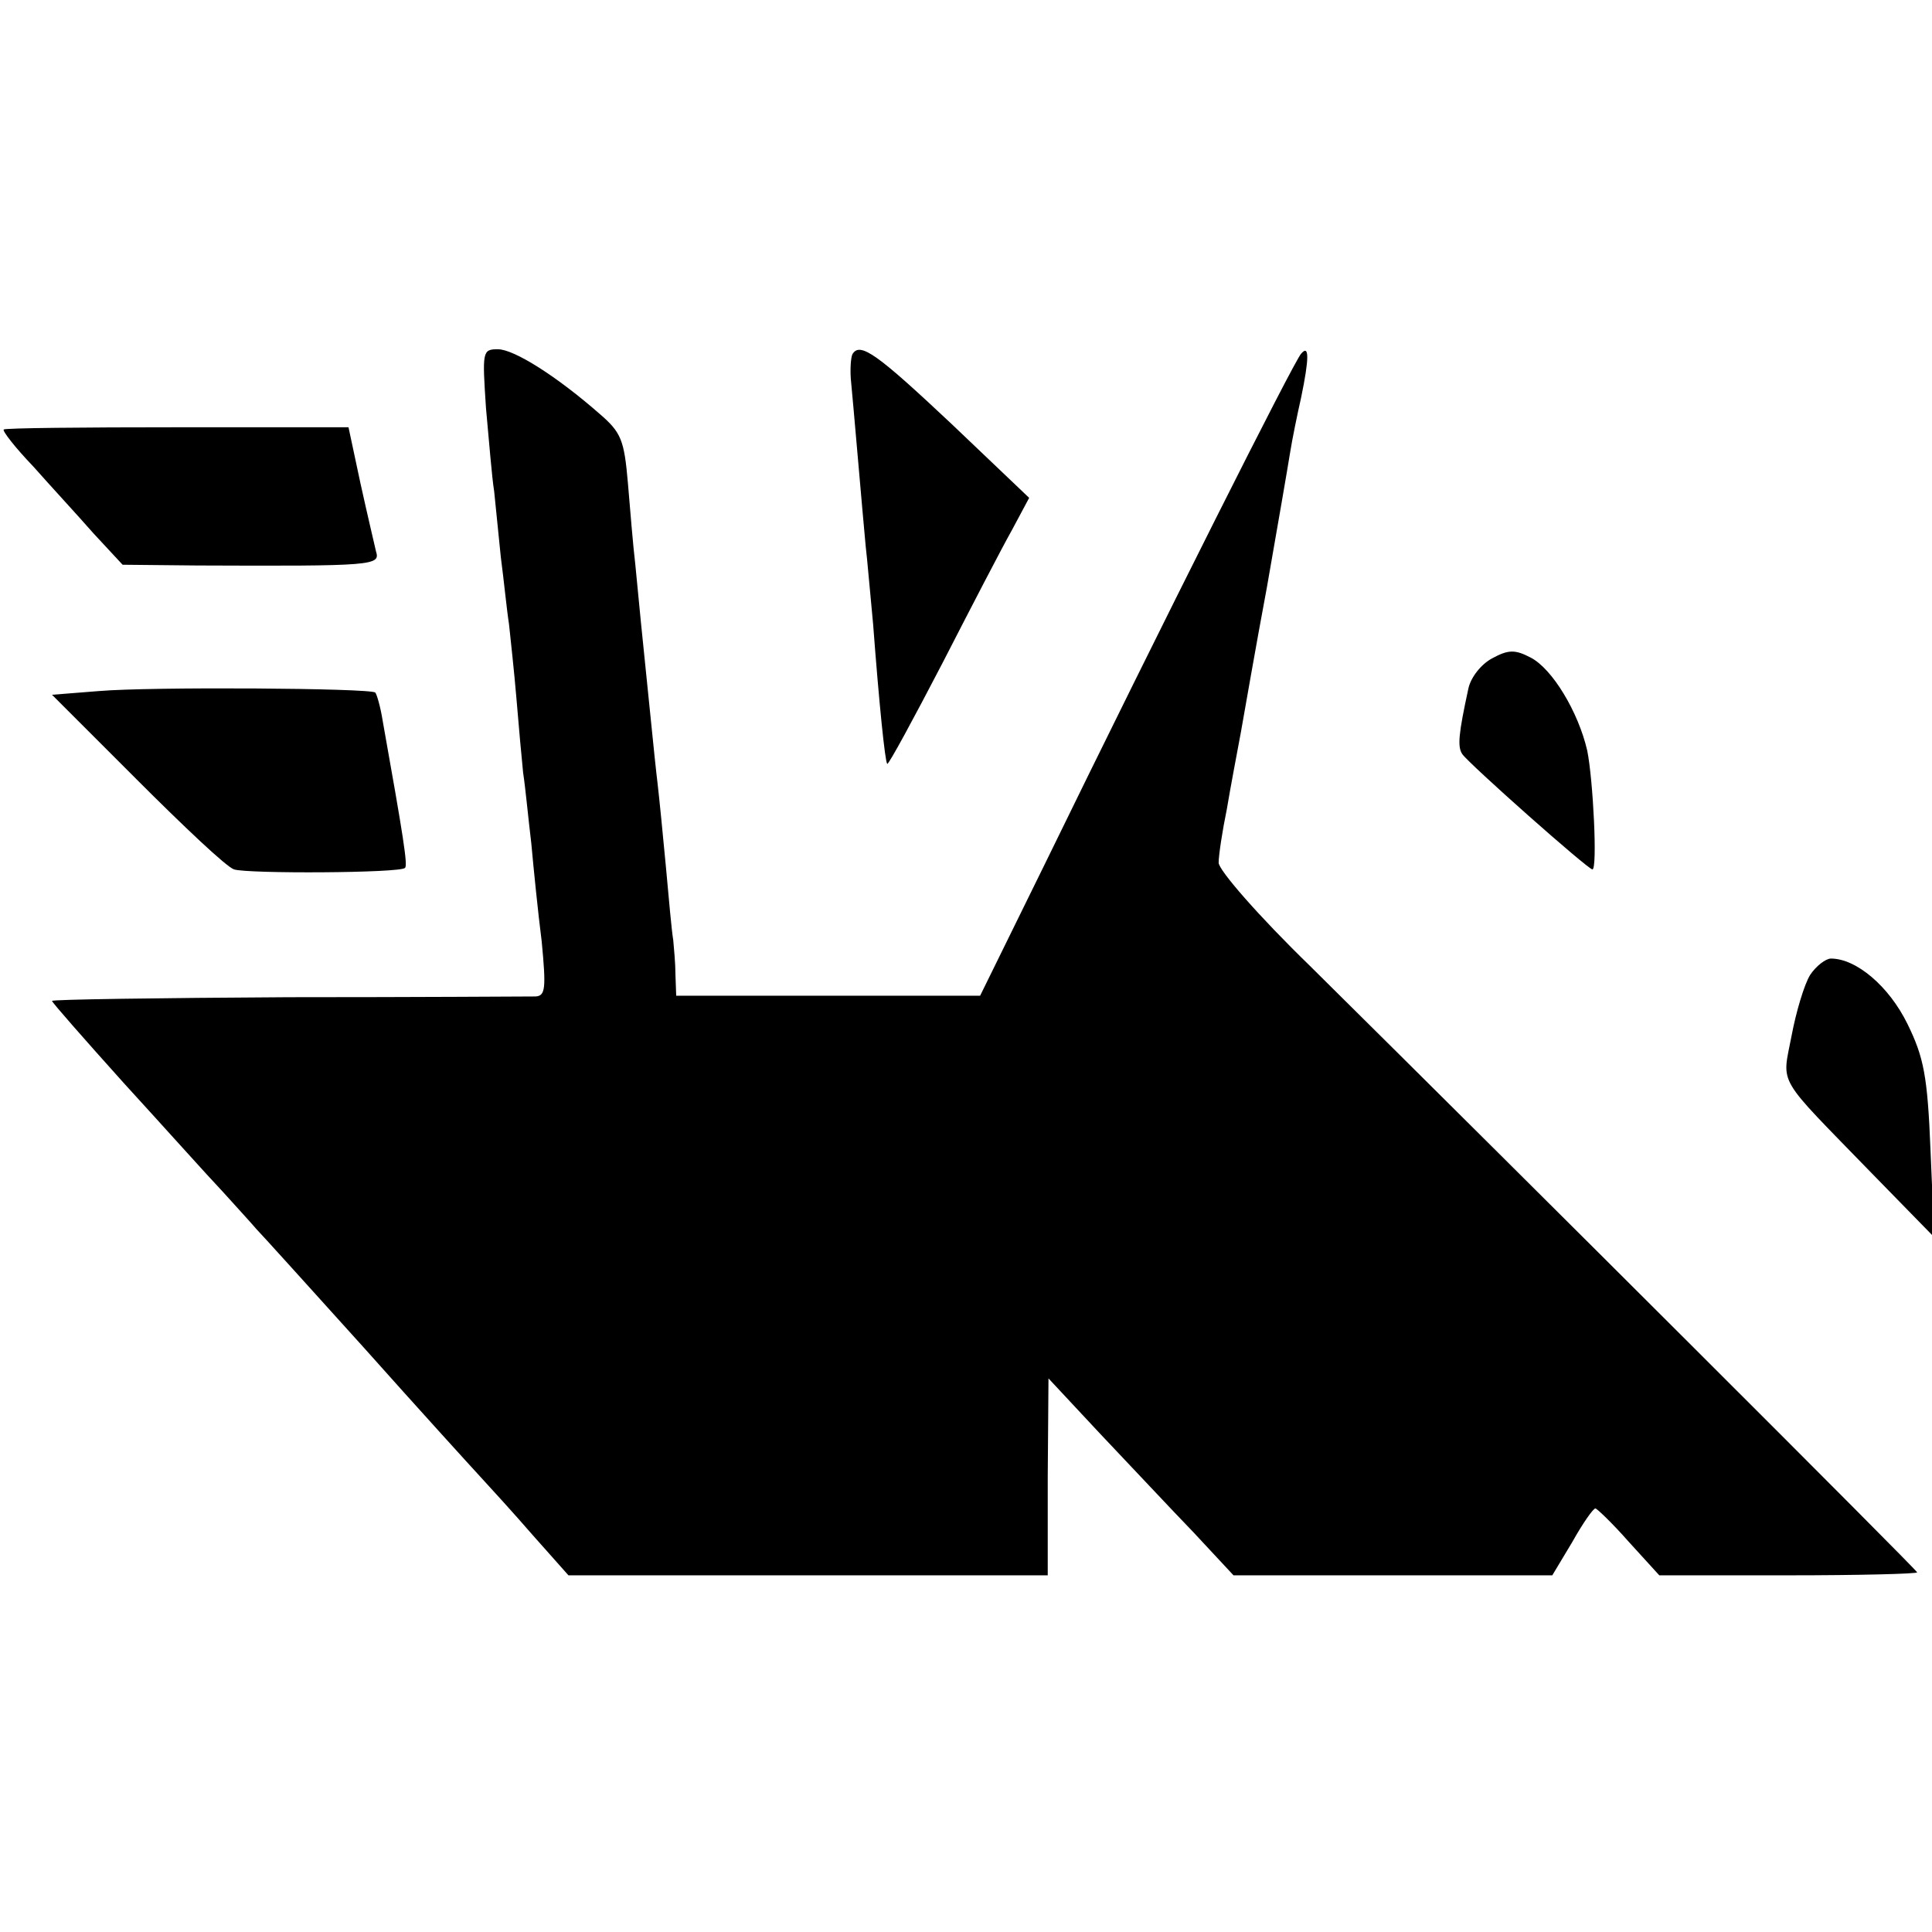
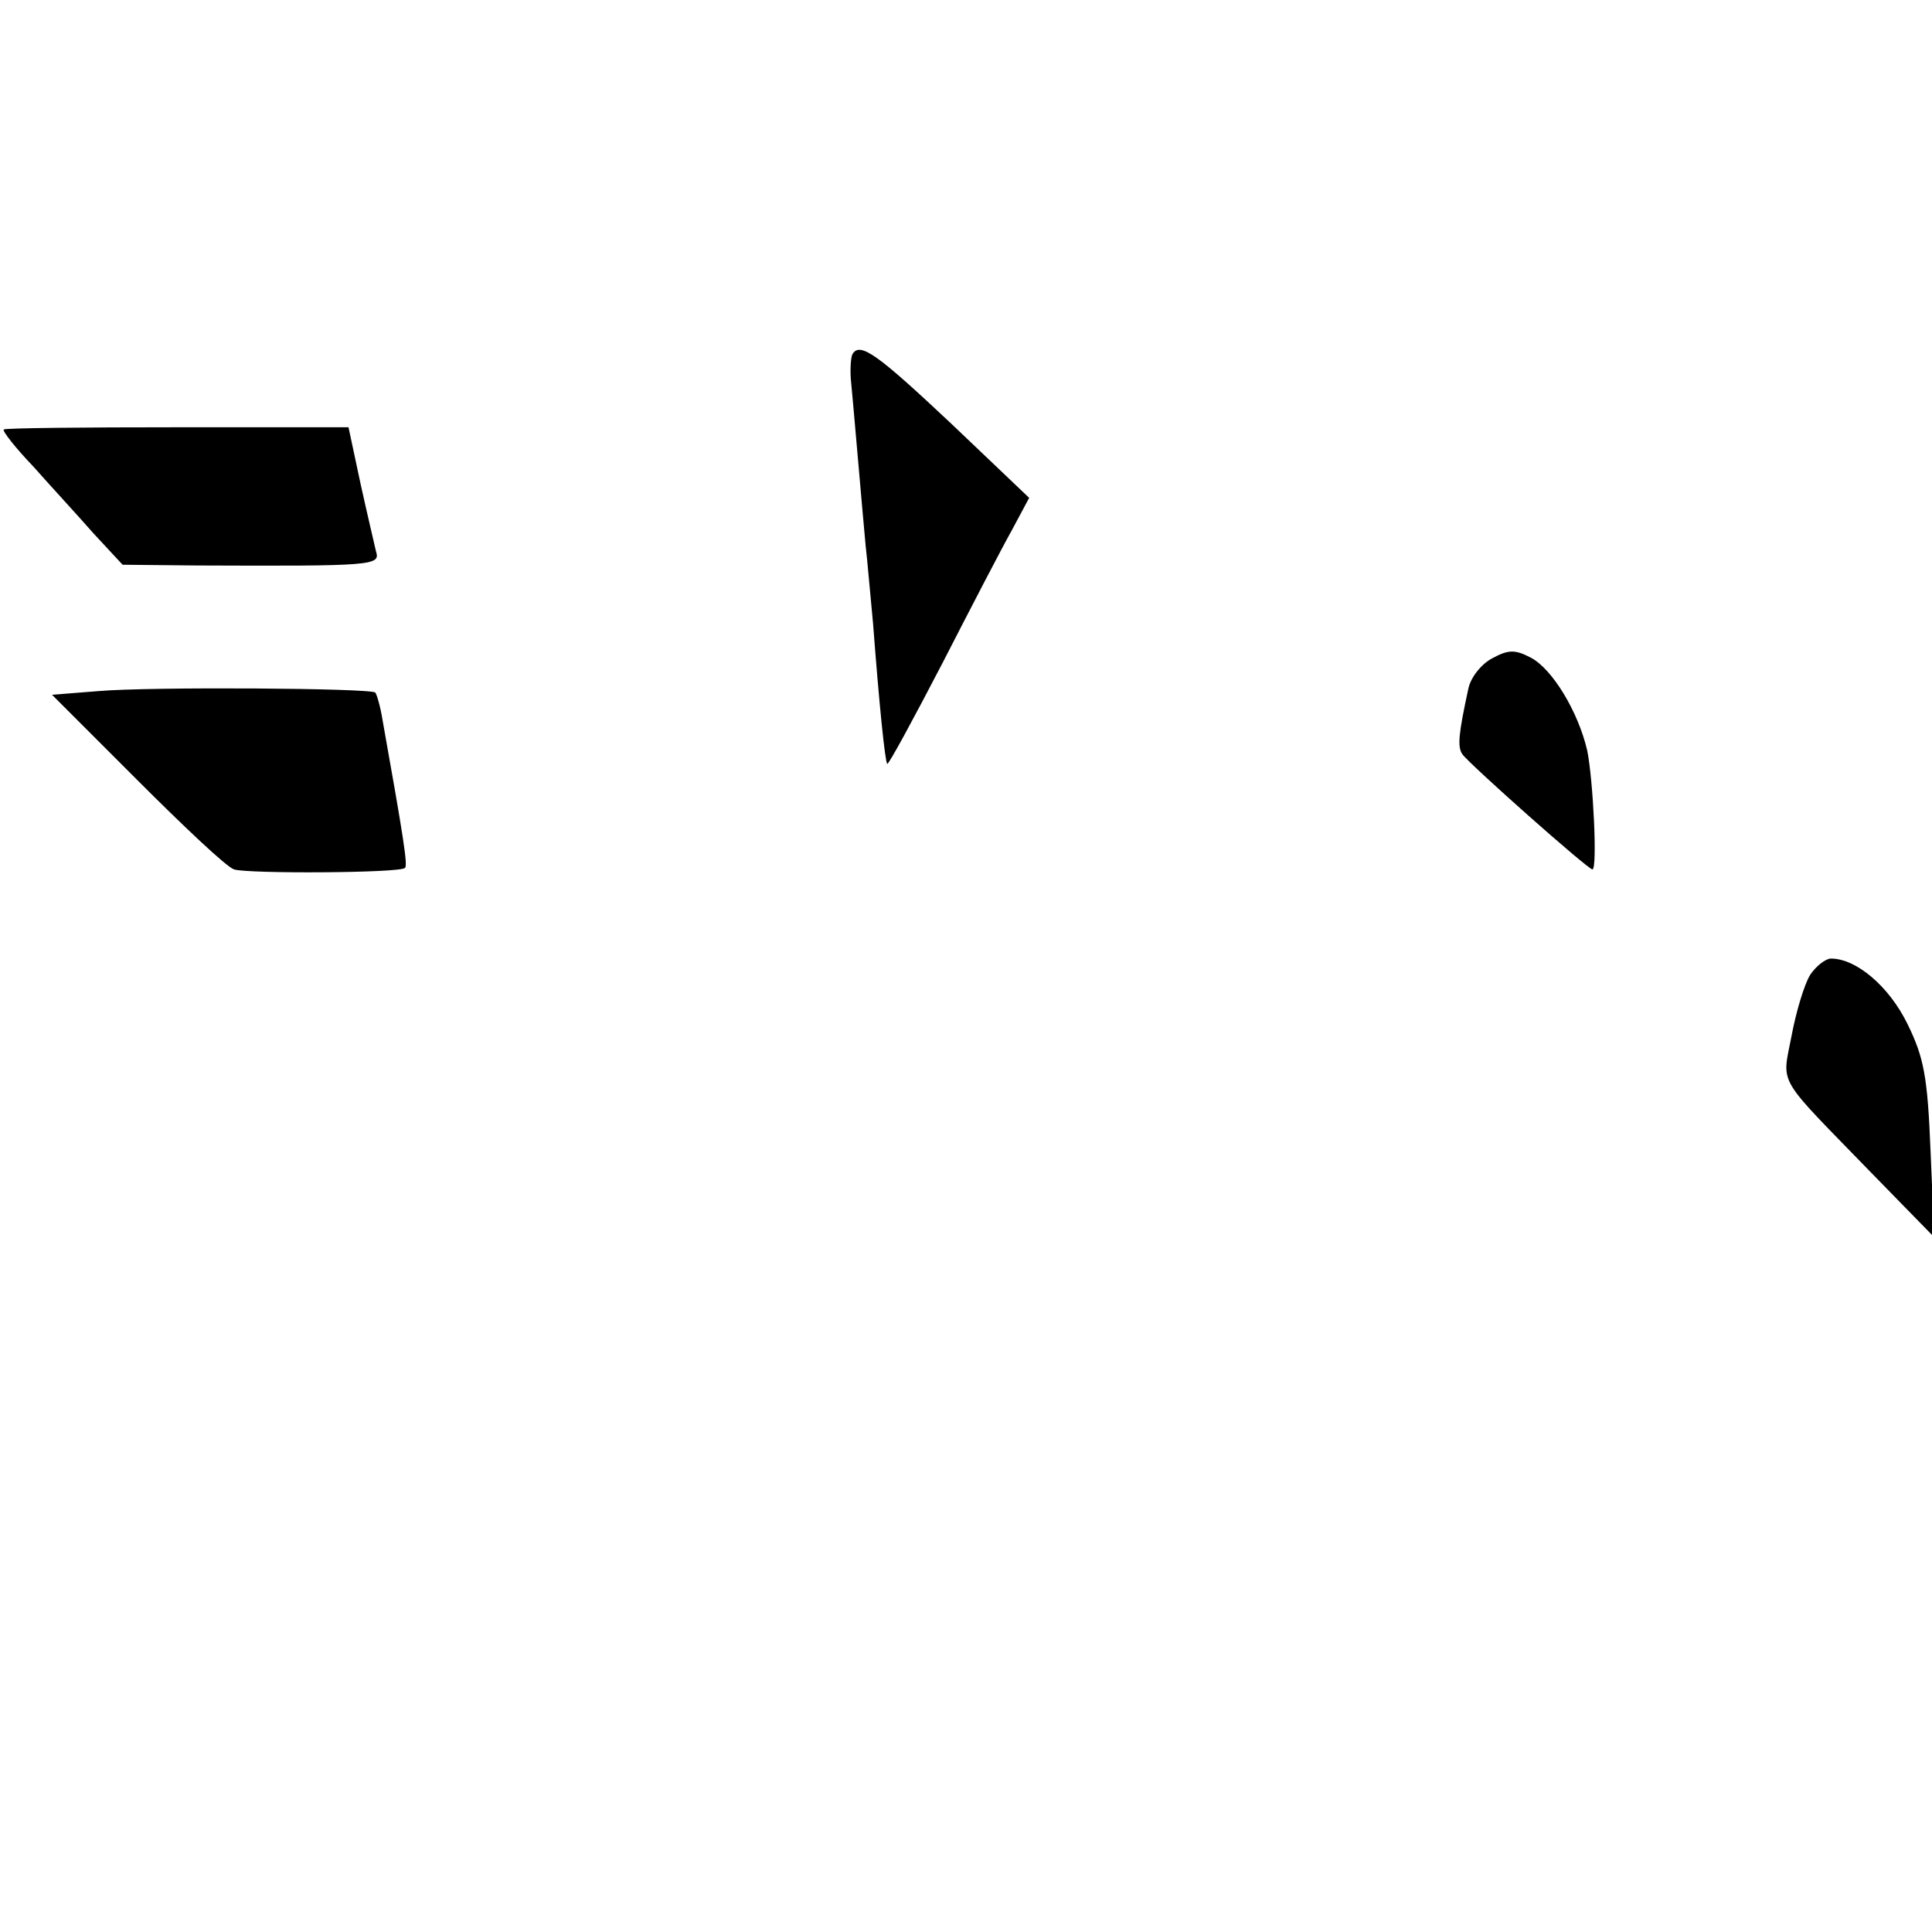
<svg xmlns="http://www.w3.org/2000/svg" version="1.0" width="260pt" height="260pt" viewBox="0 0 260 260" preserveAspectRatio="xMidYMid meet">
  <g transform="translate(0,260) scale(0.1,-0.1)" fill="#000000" stroke="none">
-     <path d="M654 2051 c4 -43 8 -94 11 -112 2 -19 6 -59 9 -89 4 -30 8 -71 11 -90 2 -19 7 -64 10 -100 3 -36 7 -81 9 -100 3 -19 7 -62 11 -95 3 -33 9 -93 14 -132 6 -63 5 -73 -8 -74 -9 0 -159 -1 -333 -1 -175 -1 -318 -3 -318 -5 0 -2 44 -52 97 -111 54 -59 113 -125 133 -146 19 -21 40 -44 45 -50 6 -6 71 -78 145 -160 74 -83 145 -161 157 -174 12 -13 44 -48 70 -78 l48 -54 323 0 322 0 0 133 1 132 70 -75 c39 -41 95 -101 125 -132 l54 -58 214 0 215 0 27 45 c14 25 28 45 31 45 2 0 23 -20 45 -45 l41 -45 174 0 c95 0 173 2 173 4 0 3 -521 523 -817 816 -69 67 -123 129 -123 139 0 10 5 43 11 72 5 30 14 77 19 104 5 28 20 115 35 195 14 80 28 161 31 180 3 19 10 53 15 75 11 53 11 72 0 59 -9 -9 -185 -359 -346 -689 l-86 -175 -204 0 -205 0 -1 28 c0 15 -2 36 -3 47 -2 11 -6 56 -10 100 -4 43 -9 93 -11 110 -2 16 -6 55 -9 85 -12 117 -17 167 -21 210 -3 25 -7 74 -10 110 -5 58 -9 68 -38 93 -57 50 -115 87 -137 87 -21 0 -21 -3 -16 -79z" />
-     <path d="M1147 2123 c-2 -5 -3 -19 -2 -33 3 -30 16 -183 20 -225 2 -16 6 -64 10 -105 8 -106 16 -185 19 -188 2 -1 35 60 74 135 39 76 81 157 94 180 l23 43 -105 100 c-99 93 -123 111 -133 93z" />
+     <path d="M1147 2123 c-2 -5 -3 -19 -2 -33 3 -30 16 -183 20 -225 2 -16 6 -64 10 -105 8 -106 16 -185 19 -188 2 -1 35 60 74 135 39 76 81 157 94 180 l23 43 -105 100 c-99 93 -123 111 -133 93" />
    <path d="M5 2022 c-2 -2 16 -25 40 -50 23 -26 60 -66 81 -90 l39 -42 100 -1 c239 -1 247 0 241 19 -2 9 -12 51 -21 92 l-16 75 -230 0 c-127 0 -232 -1 -234 -3z" />
    <path d="M2008 1714 c-15 -8 -29 -26 -32 -41 -13 -60 -15 -78 -8 -88 10 -14 169 -155 175 -155 7 0 1 121 -7 160 -12 52 -47 110 -76 125 -21 11 -30 11 -52 -1z" />
    <path d="M133 1670 l-63 -5 114 -114 c63 -63 121 -118 131 -121 18 -6 224 -5 230 2 4 3 -2 41 -30 198 -3 19 -8 36 -10 38 -6 6 -303 8 -372 2z" />
    <path d="M2436 1288 c-8 -13 -19 -50 -25 -82 -13 -68 -22 -51 108 -185 l84 -86 -5 117 c-4 100 -9 125 -31 170 -25 51 -69 88 -103 88 -7 0 -20 -10 -28 -22z" />
  </g>
</svg>